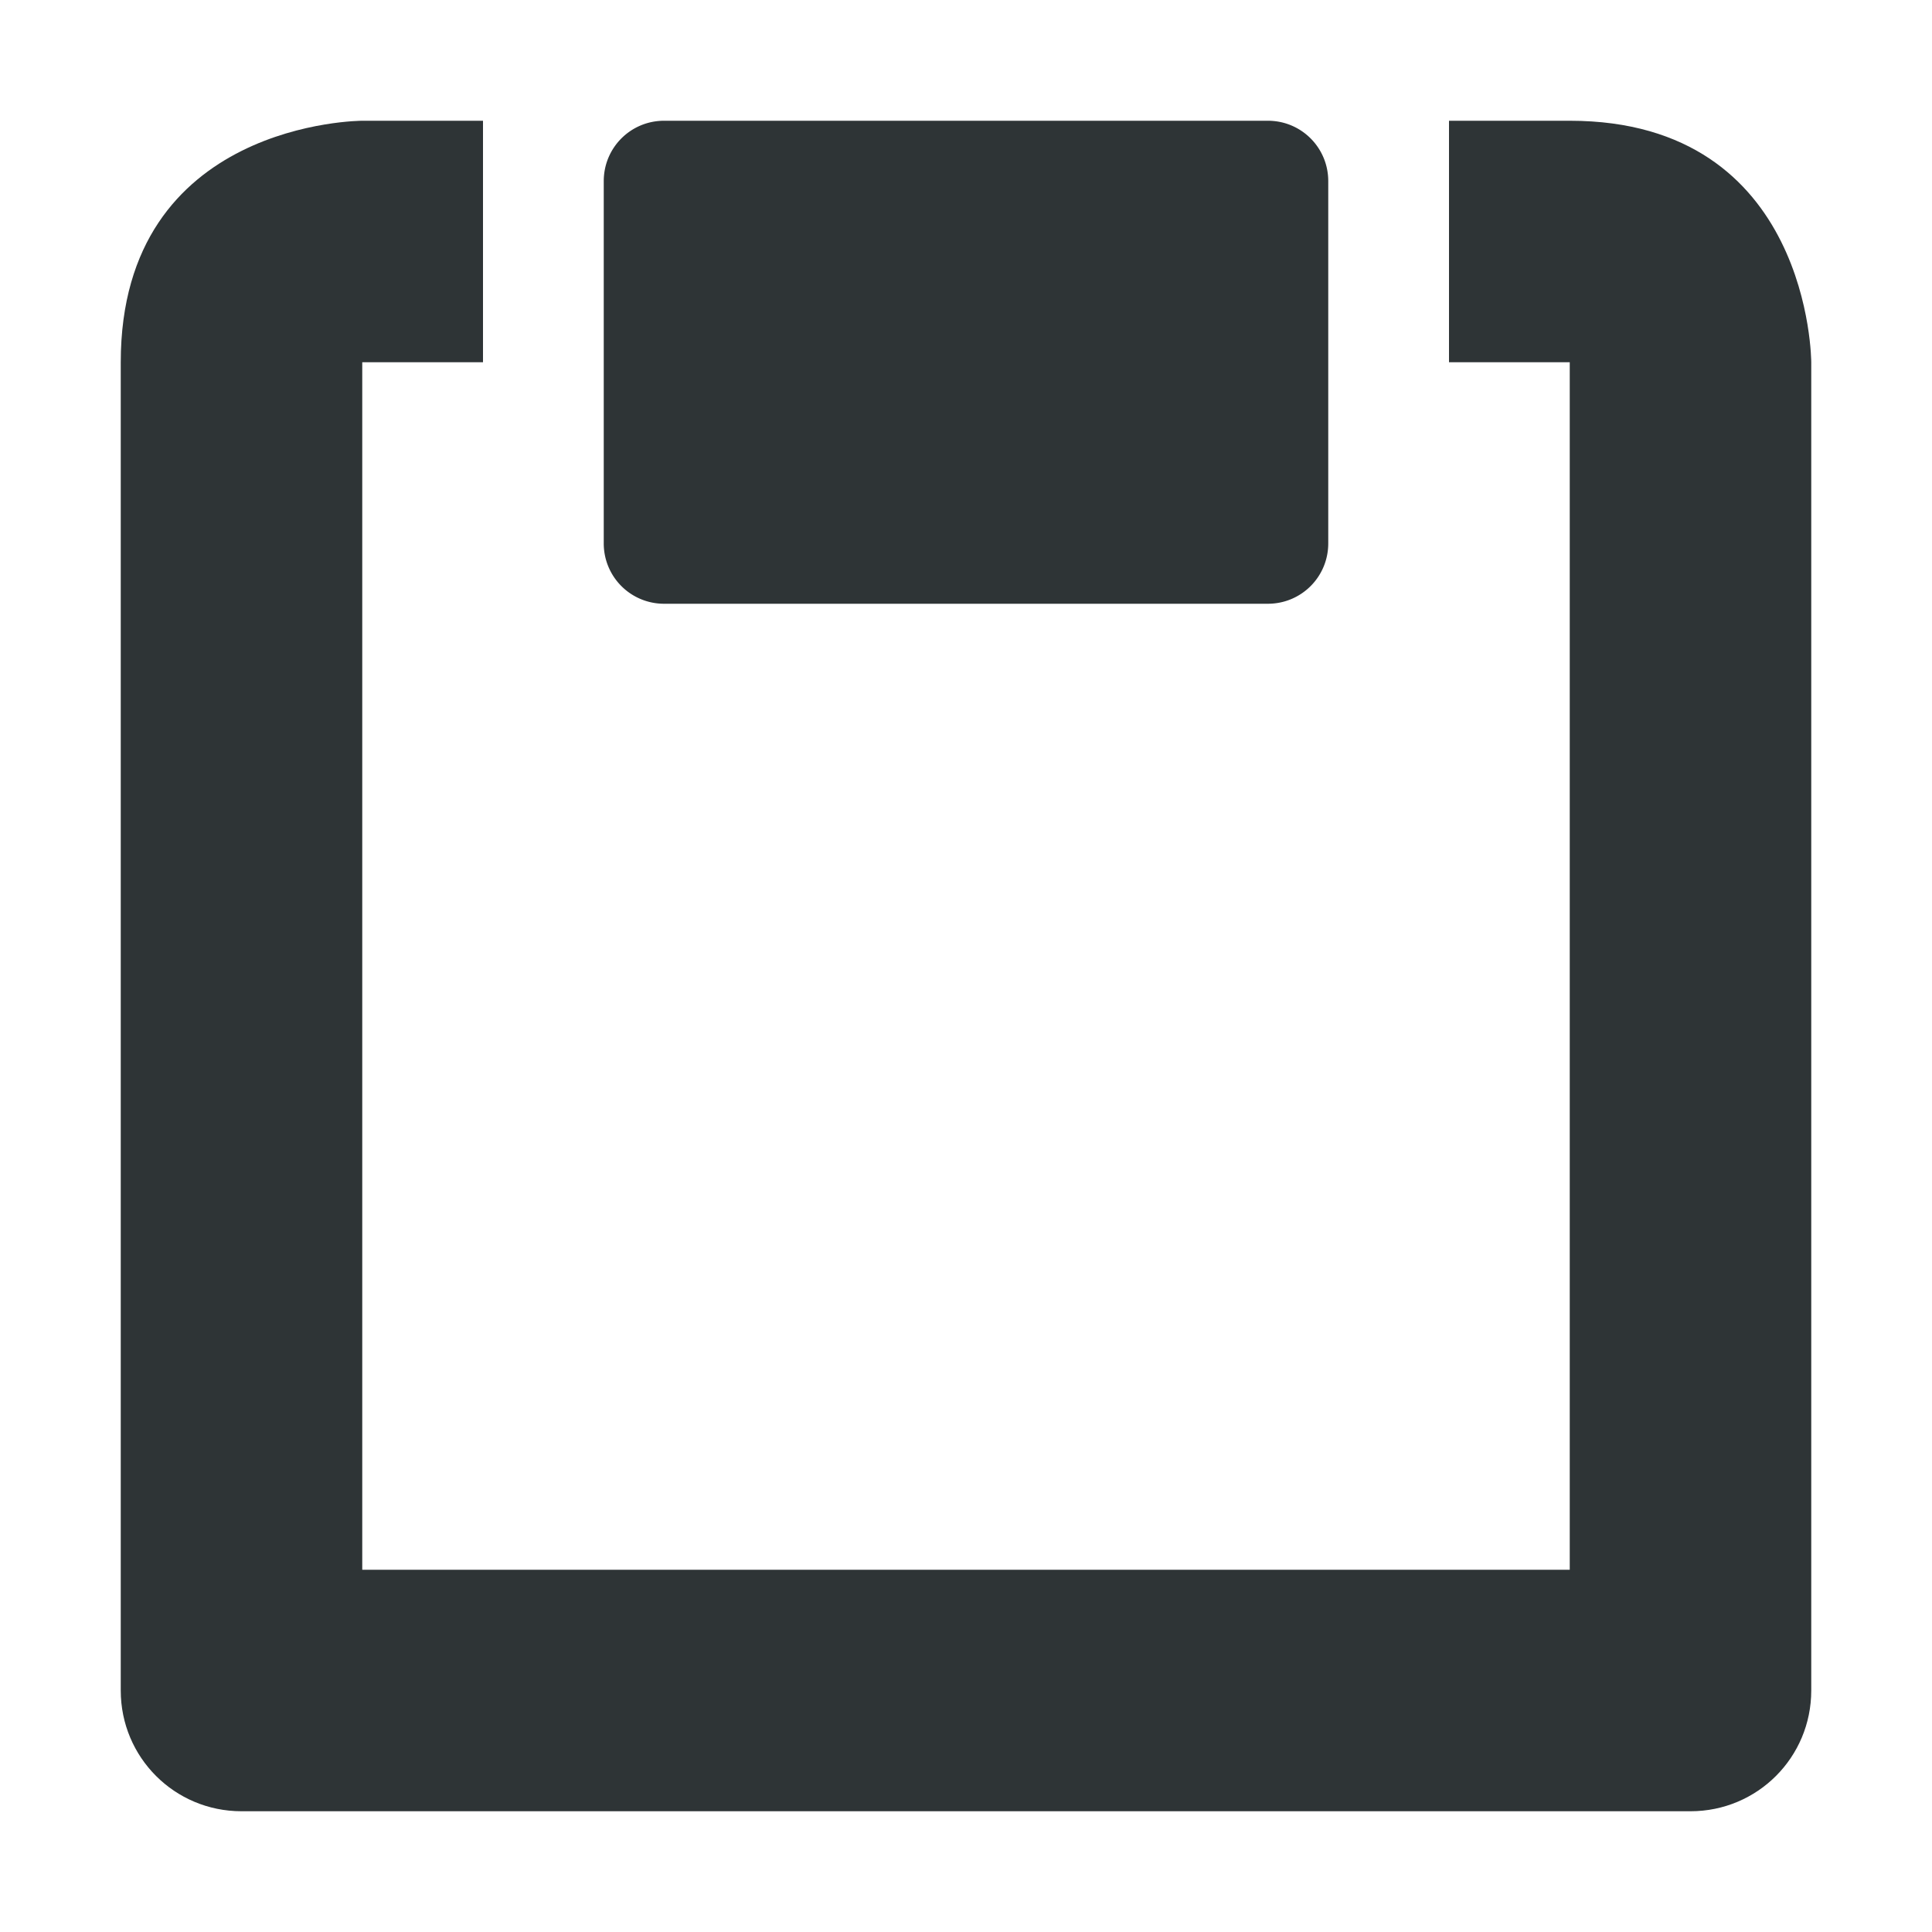
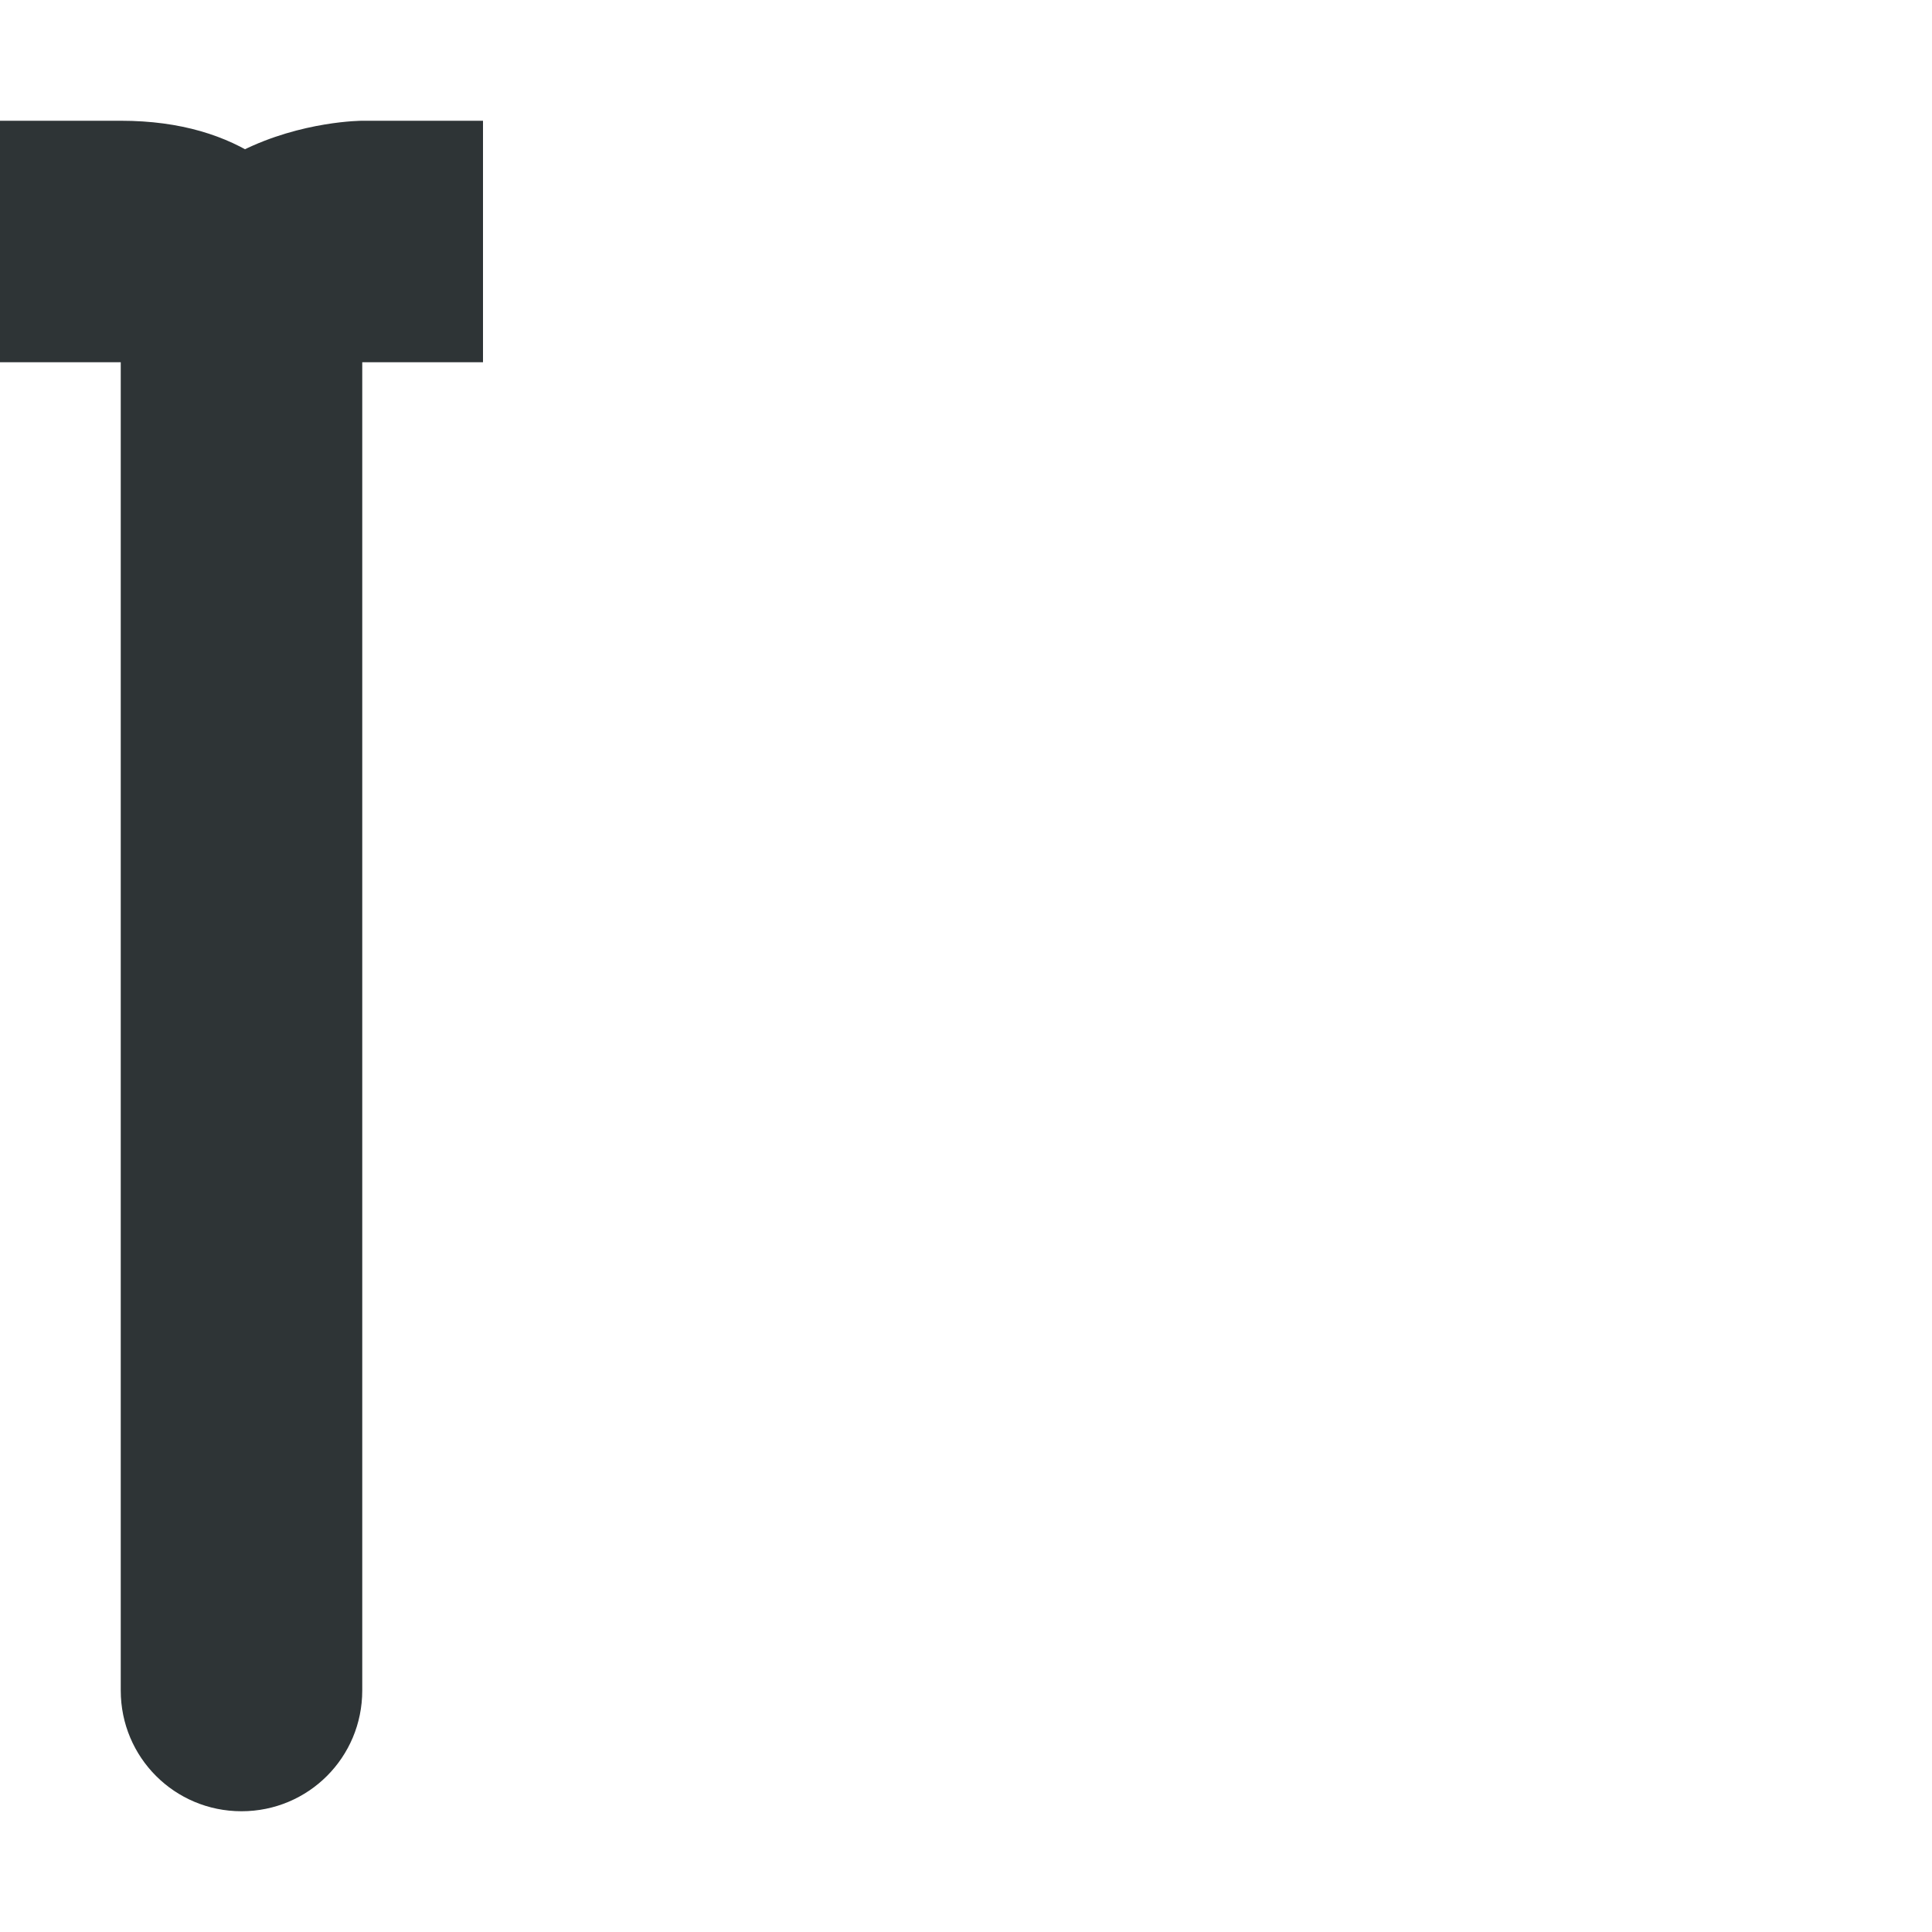
<svg xmlns="http://www.w3.org/2000/svg" width="16" height="16">
  <g fill="#2e3436">
-     <path d="M3 1S1 1 1 3v11c0 .554.446 1 1 1h12c.554 0 1-.446 1-1V3s0-2-2-2h-1v2h1v10H3V3h1V1z" />
-     <path d="M5.5 1h5c.277 0 .5.223.5.5v3c0 .277-.223.5-.5.5h-5a.499.499 0 01-.5-.5v-3c0-.277.223-.5.5-.5z" />
+     <path d="M3 1S1 1 1 3v11c0 .554.446 1 1 1c.554 0 1-.446 1-1V3s0-2-2-2h-1v2h1v10H3V3h1V1z" />
  </g>
</svg>